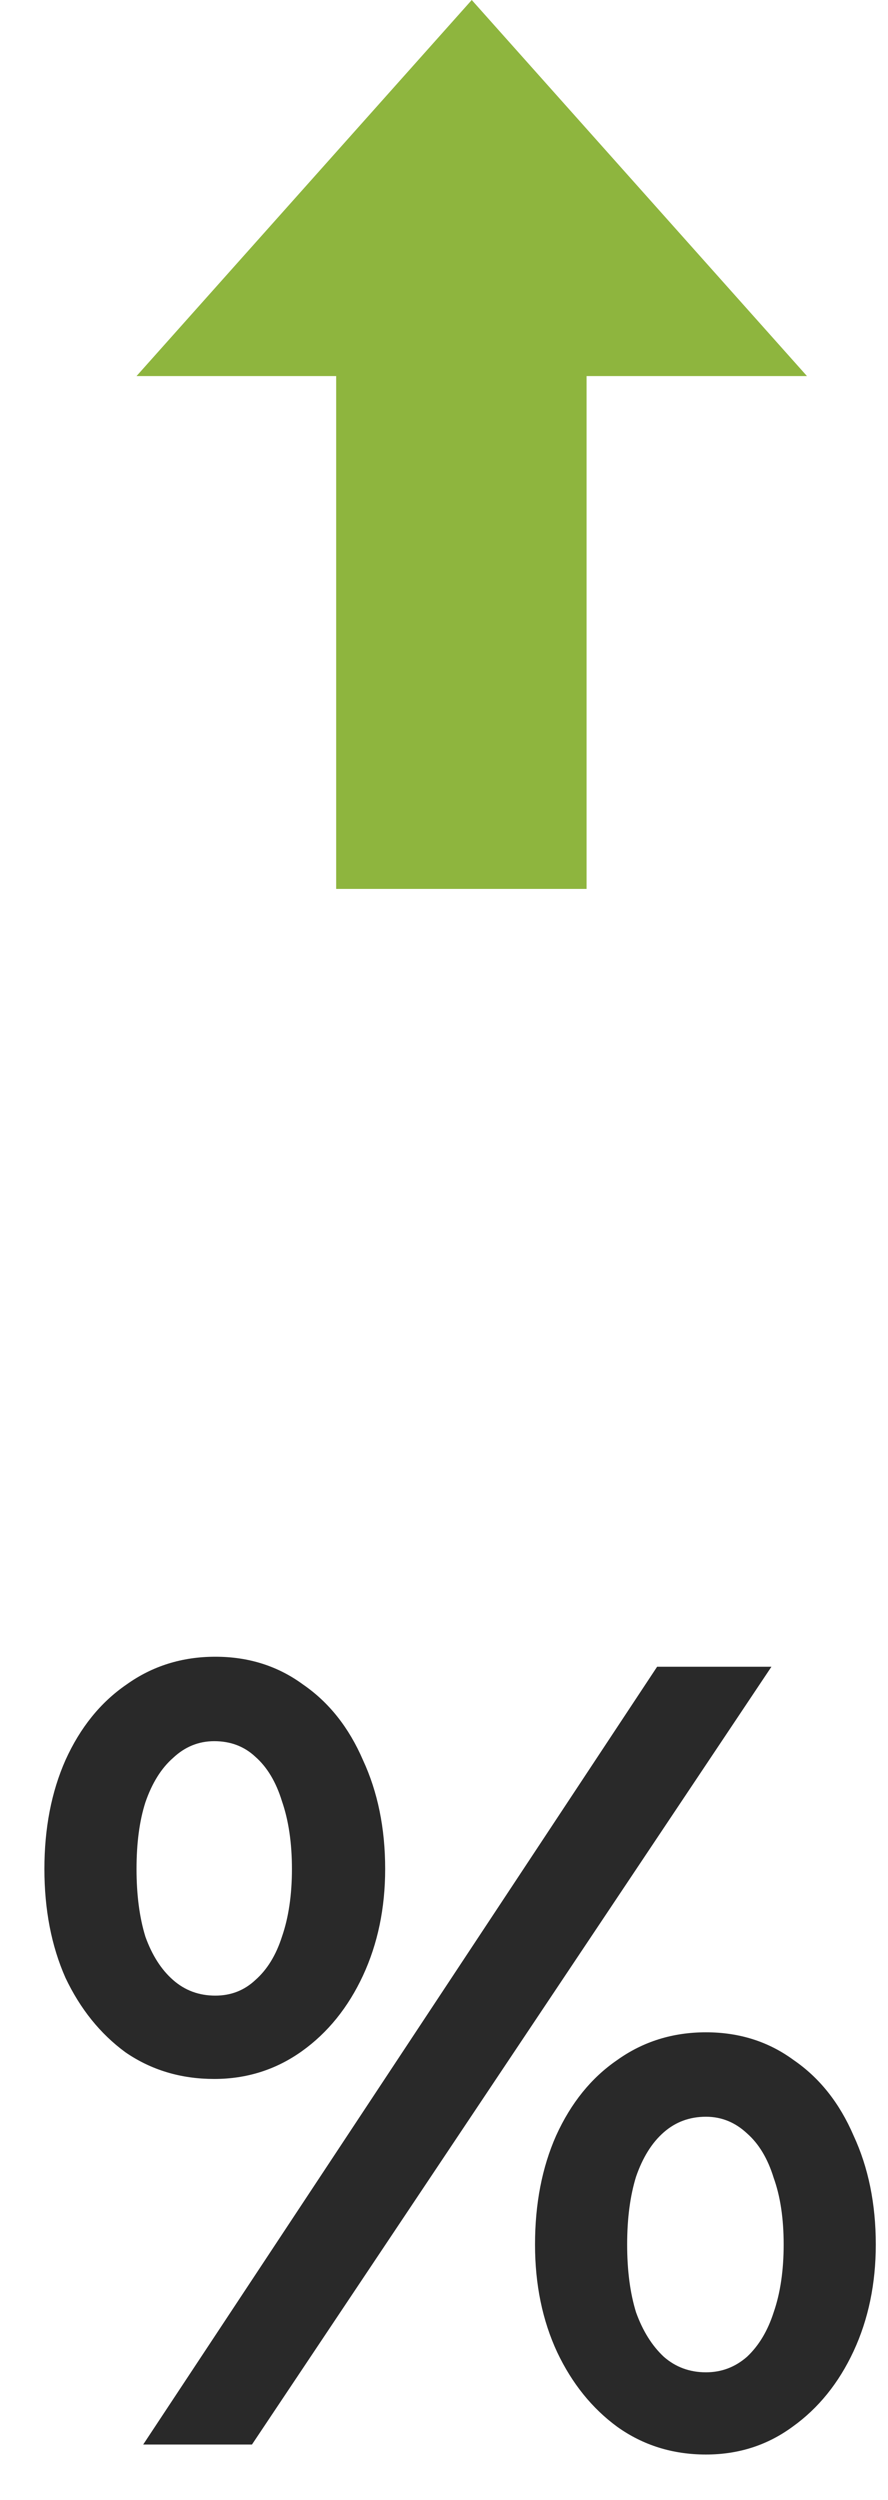
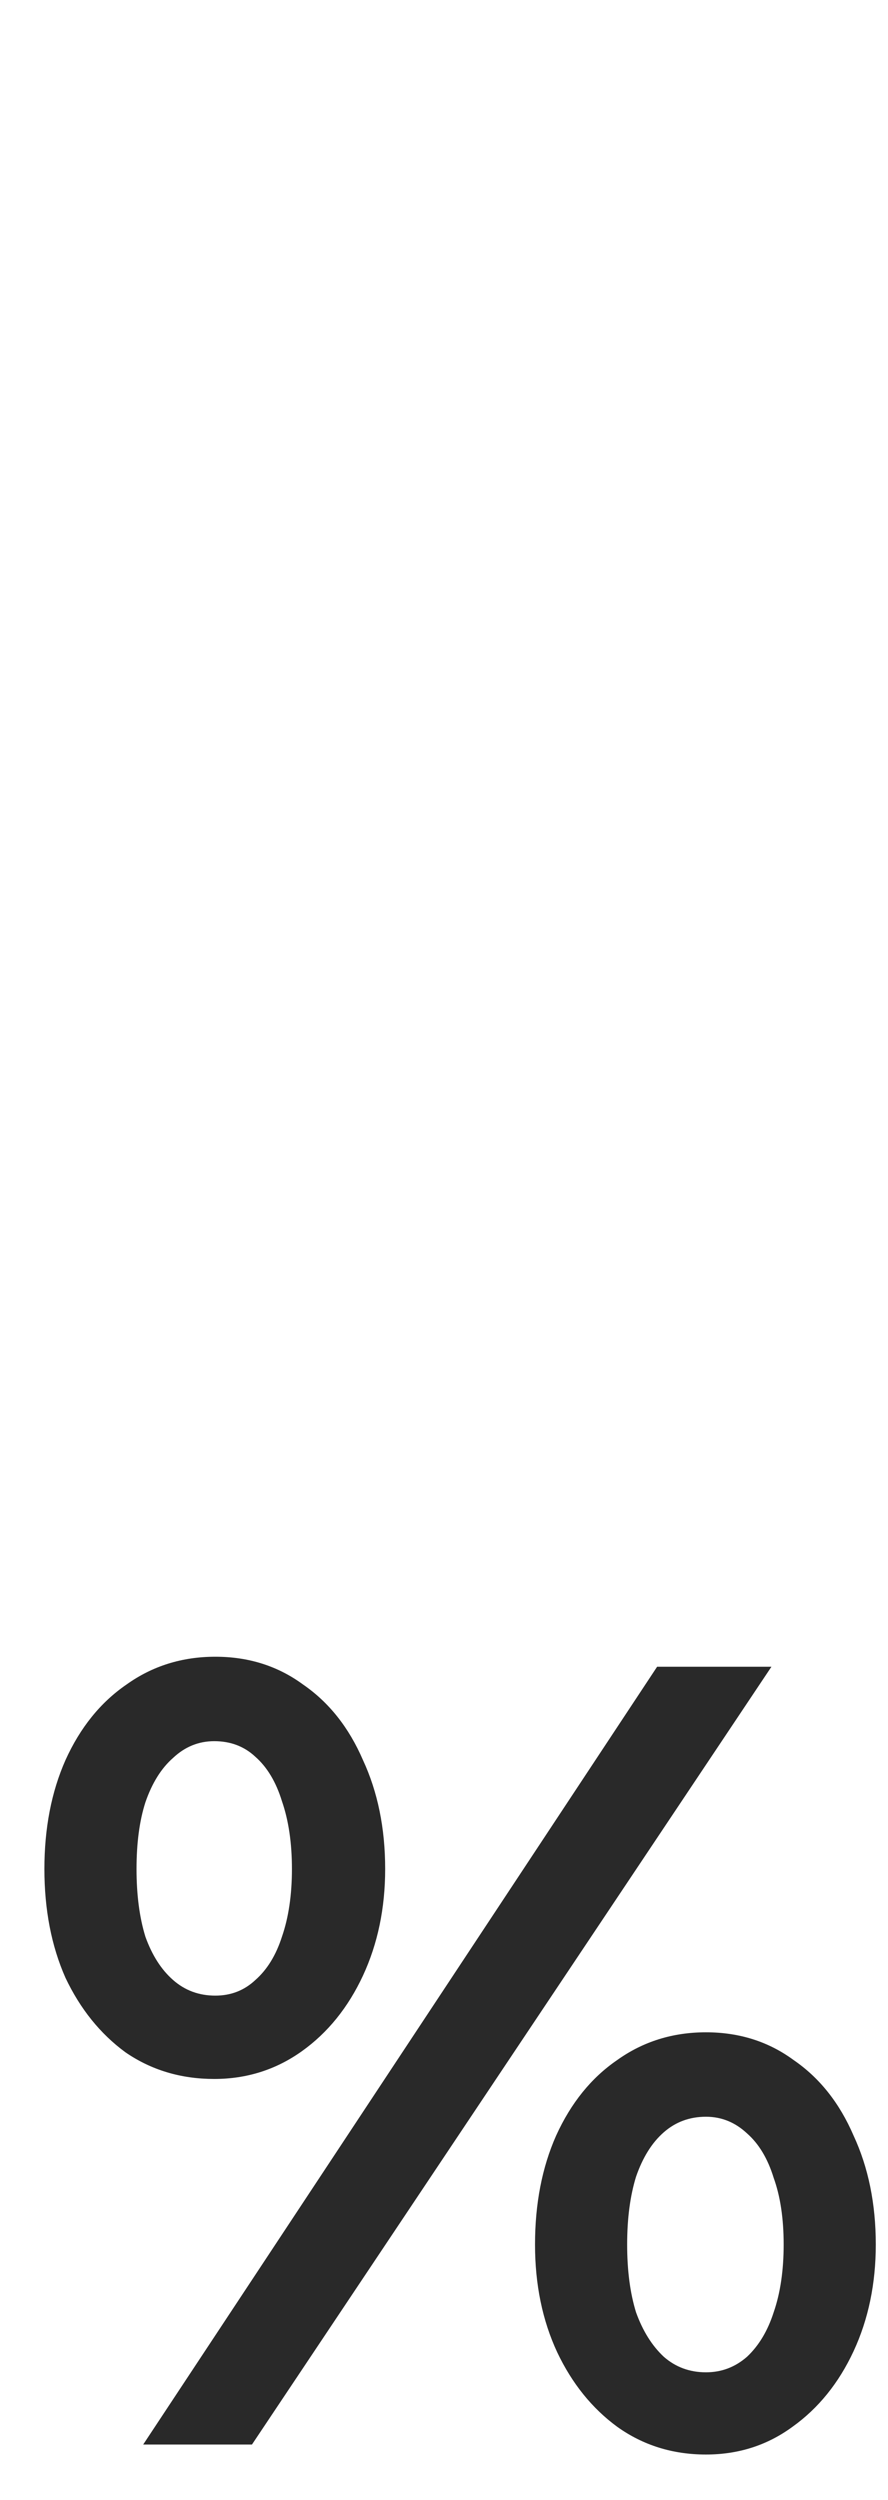
<svg xmlns="http://www.w3.org/2000/svg" width="16" height="45" viewBox="0 0 16 45" fill="none">
-   <path fill-rule="evenodd" clip-rule="evenodd" d="M14.54 6.769L8.5 0L2.46 6.769H6.057V16H10.569V6.769H14.54Z" fill="#8EB53E" />
  <path d="M2.58 44L11.84 30H13.9L4.54 44H2.58ZM3.86 37.42C3.26 37.42 2.726 37.26 2.26 36.94C1.806 36.607 1.446 36.16 1.18 35.6C0.926 35.027 0.8 34.373 0.8 33.64C0.8 32.907 0.926 32.253 1.18 31.68C1.446 31.093 1.813 30.64 2.28 30.32C2.746 29.987 3.28 29.82 3.88 29.82C4.48 29.82 5.006 29.987 5.46 30.32C5.926 30.64 6.286 31.093 6.54 31.68C6.806 32.253 6.94 32.907 6.94 33.64C6.94 34.347 6.806 34.987 6.54 35.56C6.273 36.133 5.906 36.587 5.44 36.92C4.973 37.253 4.446 37.42 3.86 37.42ZM3.88 35.92C4.16 35.92 4.4 35.827 4.6 35.64C4.813 35.453 4.973 35.193 5.08 34.86C5.2 34.513 5.26 34.107 5.26 33.64C5.26 33.173 5.2 32.767 5.08 32.42C4.973 32.073 4.813 31.807 4.6 31.62C4.4 31.433 4.153 31.34 3.86 31.34C3.58 31.34 3.333 31.44 3.12 31.64C2.906 31.827 2.74 32.093 2.62 32.44C2.513 32.773 2.46 33.173 2.46 33.64C2.46 34.107 2.513 34.513 2.62 34.86C2.74 35.193 2.906 35.453 3.12 35.64C3.333 35.827 3.586 35.92 3.88 35.92ZM12.72 44.18C12.12 44.18 11.586 44.013 11.12 43.68C10.666 43.347 10.306 42.9 10.04 42.34C9.773 41.767 9.64 41.12 9.64 40.4C9.64 39.667 9.766 39.013 10.02 38.44C10.287 37.853 10.653 37.4 11.12 37.08C11.586 36.747 12.12 36.58 12.72 36.58C13.32 36.58 13.847 36.747 14.3 37.08C14.767 37.4 15.127 37.853 15.38 38.44C15.646 39.013 15.78 39.667 15.78 40.4C15.78 41.107 15.646 41.747 15.38 42.32C15.113 42.893 14.746 43.347 14.28 43.68C13.826 44.013 13.306 44.18 12.72 44.18ZM12.72 42.7C13 42.7 13.246 42.607 13.46 42.42C13.673 42.22 13.833 41.953 13.94 41.62C14.06 41.273 14.12 40.867 14.12 40.4C14.12 39.933 14.06 39.533 13.94 39.2C13.833 38.853 13.673 38.587 13.46 38.4C13.246 38.2 13 38.1 12.72 38.1C12.427 38.1 12.173 38.193 11.96 38.38C11.746 38.567 11.58 38.833 11.46 39.18C11.353 39.527 11.3 39.933 11.3 40.4C11.3 40.867 11.353 41.273 11.46 41.62C11.58 41.953 11.746 42.22 11.96 42.42C12.173 42.607 12.427 42.7 12.72 42.7Z" fill="#292929" />
</svg>